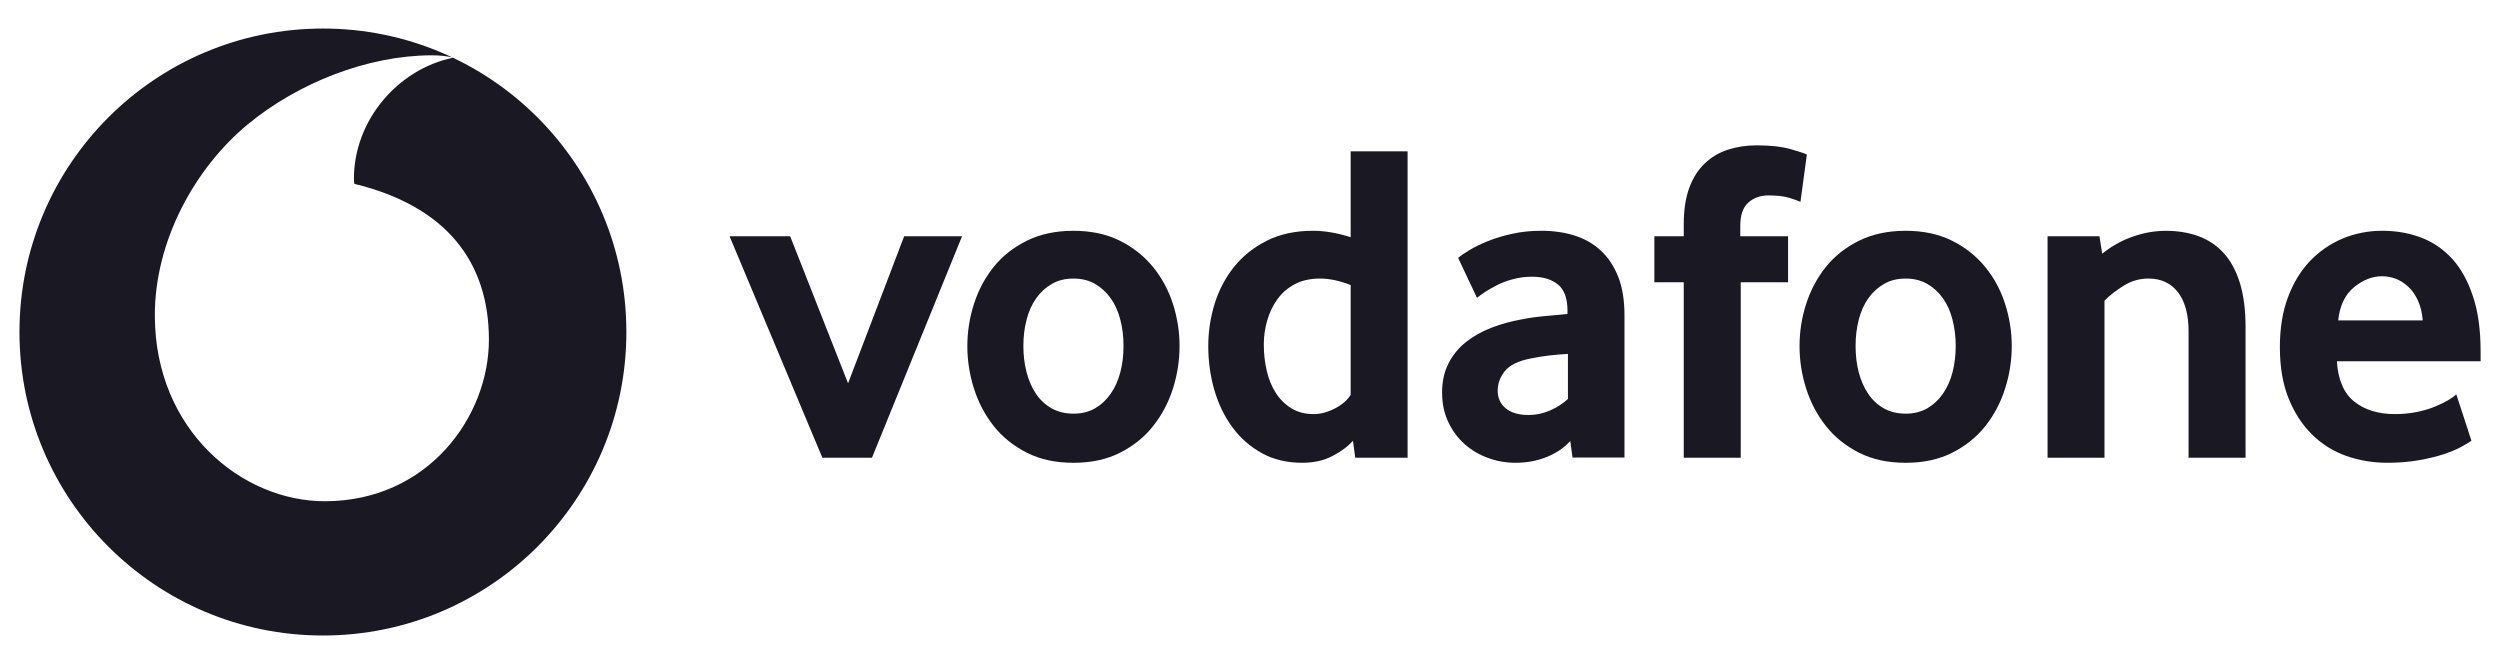
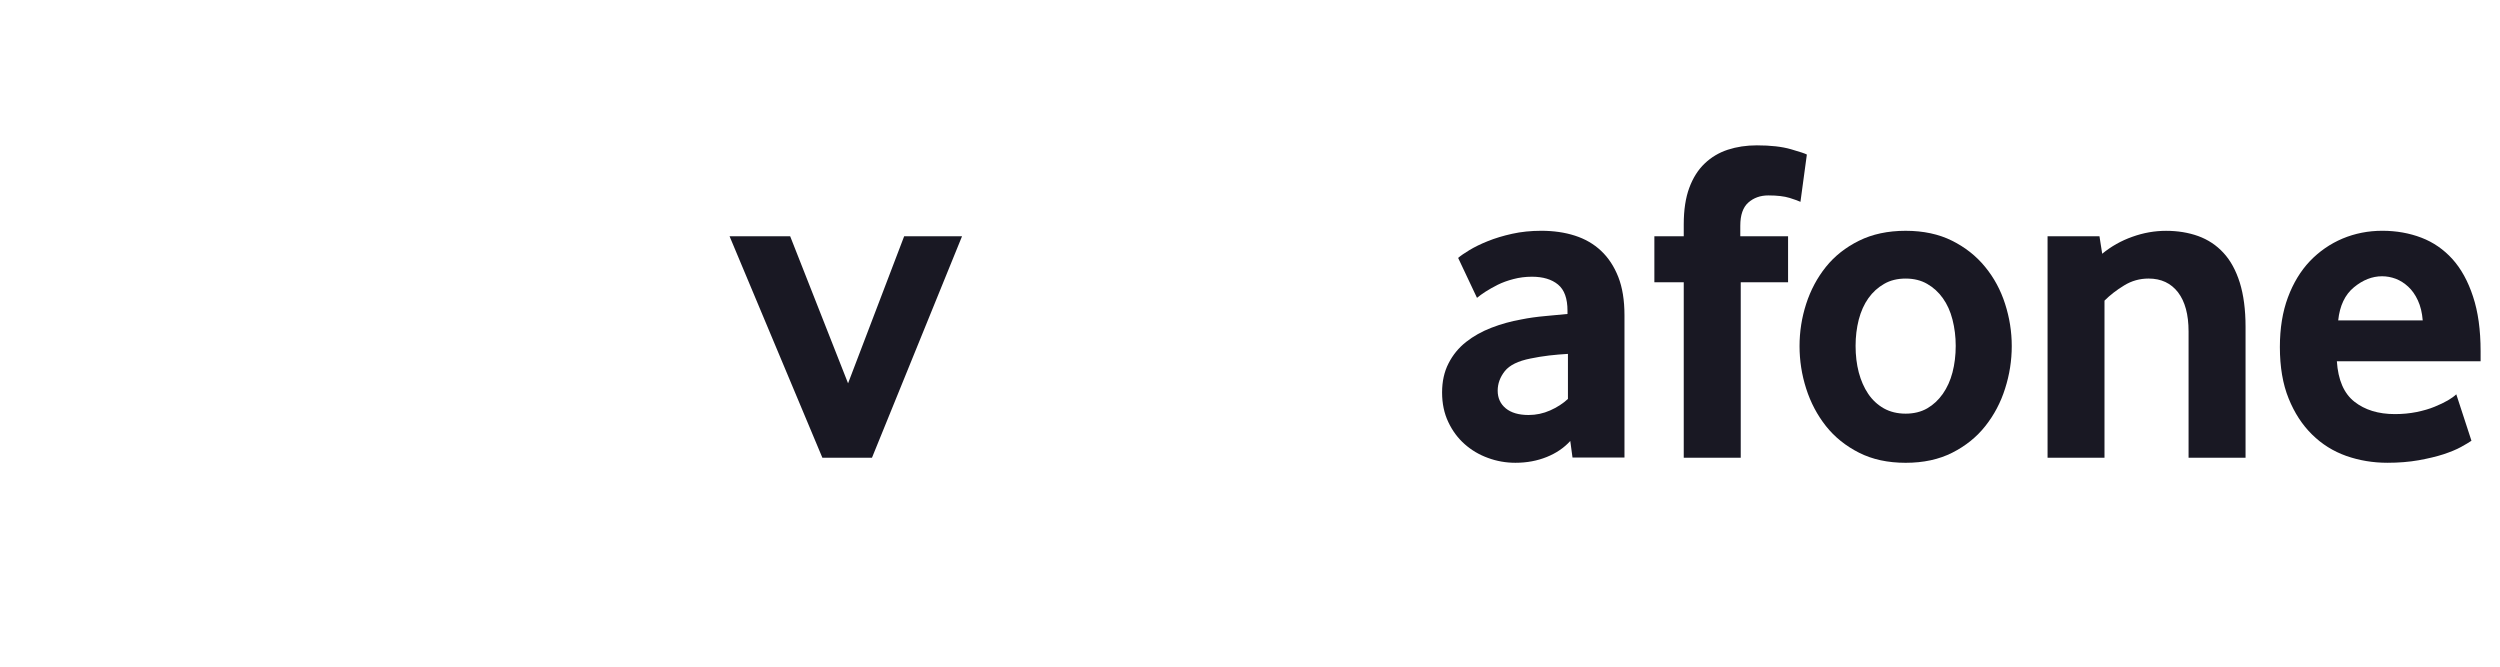
<svg xmlns="http://www.w3.org/2000/svg" width="285" height="76" viewBox="0 0 285 76" fill="none">
-   <path fill-rule="evenodd" clip-rule="evenodd" d="M36.816 72.448C55.923 72.448 71.407 56.958 71.407 37.851C71.407 18.744 55.923 3.254 36.816 3.254C17.709 3.254 2.219 18.744 2.219 37.851C2.219 56.958 17.709 72.448 36.816 72.448ZM17.651 36.033C17.695 49.064 27.586 57.175 37.088 57.142C48.822 57.104 55.763 47.468 55.737 38.671C55.706 29.88 50.926 23.524 40.393 20.956C40.368 20.848 40.349 20.613 40.349 20.39C40.33 13.748 45.339 7.888 51.632 6.585C51.04 6.381 50.068 6.305 49.14 6.305C41.944 6.33 34.005 9.413 28.209 14.206C22.272 19.126 17.619 27.421 17.651 36.033Z" fill="#191823" />
  <path d="M93.749 52.178L83.172 26.938H90.081L96.679 43.699L103.073 26.938H109.671L99.406 52.178H93.749Z" fill="#191823" />
-   <path d="M128.081 39.428C128.081 38.379 127.961 37.381 127.713 36.434C127.471 35.487 127.102 34.673 126.613 33.993C126.123 33.306 125.532 32.766 124.833 32.366C124.134 31.959 123.314 31.756 122.373 31.756C121.433 31.756 120.606 31.959 119.913 32.366C119.214 32.766 118.617 33.306 118.134 33.993C117.644 34.673 117.276 35.487 117.034 36.434C116.786 37.381 116.665 38.379 116.665 39.428C116.665 40.514 116.786 41.525 117.034 42.453C117.276 43.381 117.632 44.195 118.102 44.894C118.572 45.593 119.17 46.146 119.888 46.553C120.6 46.953 121.433 47.157 122.373 47.157C123.314 47.157 124.134 46.953 124.833 46.553C125.532 46.146 126.123 45.593 126.613 44.894C127.102 44.195 127.471 43.381 127.713 42.453C127.96 41.525 128.081 40.514 128.081 39.428ZM134.469 39.455C134.469 41.102 134.215 42.716 133.713 44.305C133.204 45.894 132.454 47.312 131.456 48.57C130.465 49.829 129.206 50.839 127.687 51.608C126.168 52.378 124.395 52.759 122.373 52.759C120.346 52.759 118.572 52.377 117.059 51.608C115.54 50.839 114.282 49.829 113.284 48.57C112.292 47.312 111.542 45.894 111.034 44.305C110.532 42.716 110.277 41.102 110.277 39.455C110.277 37.815 110.532 36.214 111.034 34.637C111.542 33.067 112.292 31.663 113.284 30.423C114.282 29.183 115.54 28.192 117.059 27.442C118.572 26.692 120.346 26.311 122.373 26.311C124.395 26.311 126.162 26.692 127.662 27.442C129.162 28.192 130.42 29.183 131.431 30.423C132.448 31.663 133.204 33.067 133.713 34.637C134.215 36.214 134.469 37.815 134.469 39.455Z" fill="#191823" />
-   <path d="M153.976 32.492C152.724 32.003 151.561 31.755 150.48 31.755C149.374 31.755 148.414 31.971 147.62 32.391C146.819 32.81 146.158 33.376 145.637 34.094C145.115 34.812 144.728 35.62 144.467 36.516C144.207 37.406 144.073 38.327 144.073 39.275C144.073 40.323 144.187 41.328 144.416 42.294C144.639 43.254 144.988 44.099 145.459 44.817C145.923 45.535 146.514 46.114 147.226 46.552C147.938 46.985 148.783 47.207 149.756 47.207C150.556 47.207 151.37 46.985 152.203 46.552C153.035 46.114 153.627 45.593 153.976 45.001L153.976 32.492ZM154.497 52.178L154.237 50.245C153.646 50.907 152.864 51.491 151.885 51.993C150.912 52.502 149.762 52.756 148.44 52.756C146.705 52.756 145.166 52.388 143.851 51.657C142.522 50.925 141.41 49.947 140.507 48.726C139.605 47.506 138.912 46.088 138.441 44.48C137.977 42.879 137.742 41.2 137.742 39.453C137.742 37.813 137.984 36.204 138.467 34.634C138.956 33.064 139.694 31.66 140.685 30.42C141.683 29.181 142.923 28.189 144.423 27.439C145.916 26.689 147.677 26.308 149.692 26.308C151.014 26.308 152.444 26.555 153.976 27.039V17.25H160.466V52.178H154.497Z" fill="#191823" />
  <path d="M178.745 40.343C178.045 40.38 177.321 40.445 176.583 40.528C175.846 40.617 175.147 40.731 174.479 40.871C173.068 41.15 172.096 41.627 171.549 42.307C171.009 42.994 170.736 43.731 170.736 44.538C170.736 45.371 171.041 46.045 171.657 46.553C172.274 47.056 173.138 47.31 174.263 47.31C175.109 47.31 175.929 47.138 176.717 46.789C177.505 46.439 178.185 46 178.745 45.479V40.343ZM179.266 52.16L179.011 50.272C178.306 51.047 177.416 51.657 176.329 52.096C175.242 52.535 174.054 52.757 172.757 52.757C171.67 52.757 170.621 52.572 169.63 52.204C168.625 51.842 167.742 51.314 166.973 50.634C166.204 49.954 165.581 49.121 165.11 48.123C164.634 47.125 164.398 46 164.398 44.742C164.398 43.49 164.64 42.377 165.136 41.417C165.625 40.458 166.286 39.65 167.132 38.983C167.971 38.322 168.937 37.782 170.024 37.362C171.104 36.943 172.248 36.625 173.437 36.415C174.276 36.243 175.198 36.116 176.196 36.027C177.194 35.938 178.026 35.862 178.694 35.792V35.423C178.694 34.025 178.338 33.033 177.613 32.436C176.895 31.845 175.903 31.546 174.645 31.546C173.907 31.546 173.202 31.635 172.534 31.813C171.867 31.985 171.276 32.201 170.748 32.461C170.221 32.728 169.757 32.989 169.35 33.25C168.95 33.51 168.625 33.745 168.377 33.955L166.229 29.404C166.509 29.156 166.935 28.864 167.513 28.514C168.091 28.165 168.784 27.821 169.611 27.491C170.431 27.16 171.352 26.881 172.382 26.652C173.412 26.423 174.524 26.309 175.706 26.309C177.105 26.309 178.382 26.493 179.533 26.862C180.683 27.23 181.681 27.802 182.52 28.59C183.353 29.372 184.007 30.364 184.484 31.572C184.955 32.773 185.19 34.228 185.19 35.938V52.16H179.266Z" fill="#191823" />
  <path d="M205.251 23.009C205.041 22.908 204.634 22.755 204.024 22.564C203.408 22.374 202.601 22.278 201.584 22.278C200.681 22.278 199.918 22.552 199.308 23.092C198.698 23.632 198.393 24.516 198.393 25.736V26.937H203.84V32.175H198.444V52.178H191.947V32.175H188.598V26.937H191.947V25.577C191.947 23.937 192.157 22.552 192.577 21.414C192.996 20.282 193.581 19.354 194.331 18.642C195.081 17.924 195.965 17.397 196.975 17.066C197.992 16.735 199.092 16.57 200.28 16.57C201.85 16.57 203.147 16.716 204.177 17.015C205.207 17.314 205.81 17.511 205.982 17.619L205.251 23.009Z" fill="#191823" />
  <path d="M222.952 39.428C222.952 38.379 222.825 37.381 222.584 36.434C222.342 35.487 221.973 34.673 221.484 33.993C220.995 33.306 220.403 32.766 219.704 32.366C219.005 31.959 218.185 31.756 217.244 31.756C216.304 31.756 215.477 31.959 214.785 32.366C214.085 32.766 213.488 33.306 212.998 33.993C212.515 34.673 212.147 35.487 211.899 36.434C211.657 37.381 211.537 38.379 211.537 39.428C211.537 40.514 211.657 41.525 211.899 42.453C212.147 43.381 212.503 44.195 212.973 44.894C213.443 45.593 214.041 46.146 214.753 46.553C215.471 46.953 216.304 47.157 217.244 47.157C218.185 47.157 219.005 46.953 219.704 46.553C220.403 46.146 220.995 45.593 221.484 44.894C221.973 44.195 222.342 43.381 222.584 42.453C222.825 41.525 222.952 40.514 222.952 39.428ZM229.34 39.455C229.34 41.102 229.086 42.716 228.578 44.305C228.076 45.894 227.325 47.312 226.328 48.57C225.336 49.829 224.077 50.839 222.558 51.608C221.039 52.378 219.266 52.759 217.244 52.759C215.217 52.759 213.443 52.377 211.931 51.608C210.411 50.839 209.153 49.829 208.155 48.57C207.163 47.312 206.413 45.894 205.905 44.305C205.396 42.716 205.148 41.102 205.148 39.455C205.148 37.815 205.396 36.214 205.905 34.637C206.413 33.067 207.163 31.663 208.155 30.423C209.153 29.183 210.411 28.192 211.931 27.442C213.443 26.692 215.217 26.311 217.244 26.311C219.266 26.311 221.033 26.692 222.533 27.442C224.033 28.192 225.291 29.183 226.302 30.423C227.319 31.663 228.076 33.067 228.578 34.637C229.086 36.214 229.34 37.815 229.34 39.455Z" fill="#191823" />
  <path d="M249.497 52.178V37.781C249.497 35.861 249.096 34.374 248.296 33.325C247.488 32.283 246.376 31.755 244.939 31.755C243.929 31.755 242.994 32.016 242.143 32.544C241.285 33.065 240.541 33.643 239.912 34.273V52.178H233.422V26.937H239.34L239.651 28.927C240.668 28.094 241.806 27.446 243.083 26.995C244.355 26.537 245.639 26.314 246.929 26.314C248.257 26.314 249.478 26.511 250.596 26.912C251.715 27.319 252.675 27.954 253.476 28.825C254.283 29.696 254.9 30.834 255.338 32.226C255.77 33.624 255.993 35.302 255.993 37.254V52.178H249.497Z" fill="#191823" />
  <path d="M276.191 36.522C276.121 35.651 275.937 34.889 275.638 34.247C275.339 33.598 274.971 33.077 274.532 32.677C274.093 32.27 273.623 31.977 273.115 31.78C272.6 31.59 272.085 31.494 271.557 31.494C270.432 31.494 269.364 31.914 268.347 32.753C267.33 33.592 266.733 34.844 266.555 36.522H276.191ZM266.402 41.181C266.542 43.311 267.203 44.849 268.398 45.79C269.587 46.73 271.131 47.207 273.019 47.207C273.896 47.207 274.723 47.125 275.492 46.972C276.261 46.813 276.947 46.616 277.545 46.368C278.142 46.126 278.651 45.879 279.07 45.637C279.49 45.389 279.801 45.16 280.017 44.951L281.746 50.245C281.499 50.417 281.104 50.652 280.564 50.951C280.024 51.25 279.35 51.523 278.549 51.79C277.748 52.051 276.801 52.273 275.721 52.47C274.64 52.66 273.451 52.756 272.161 52.756C270.515 52.756 268.958 52.495 267.47 51.974C265.989 51.447 264.686 50.633 263.574 49.533C262.455 48.434 261.565 47.067 260.904 45.427C260.237 43.787 259.906 41.83 259.906 39.56C259.906 37.431 260.211 35.543 260.822 33.903C261.432 32.264 262.271 30.884 263.332 29.765C264.4 28.653 265.64 27.795 267.051 27.198C268.468 26.606 269.975 26.308 271.583 26.308C273.191 26.308 274.672 26.575 276.038 27.096C277.399 27.617 278.575 28.431 279.573 29.53C280.564 30.63 281.352 32.054 281.924 33.802C282.503 35.543 282.789 37.622 282.789 40.031V41.181L266.402 41.181Z" fill="#191823" />
</svg>